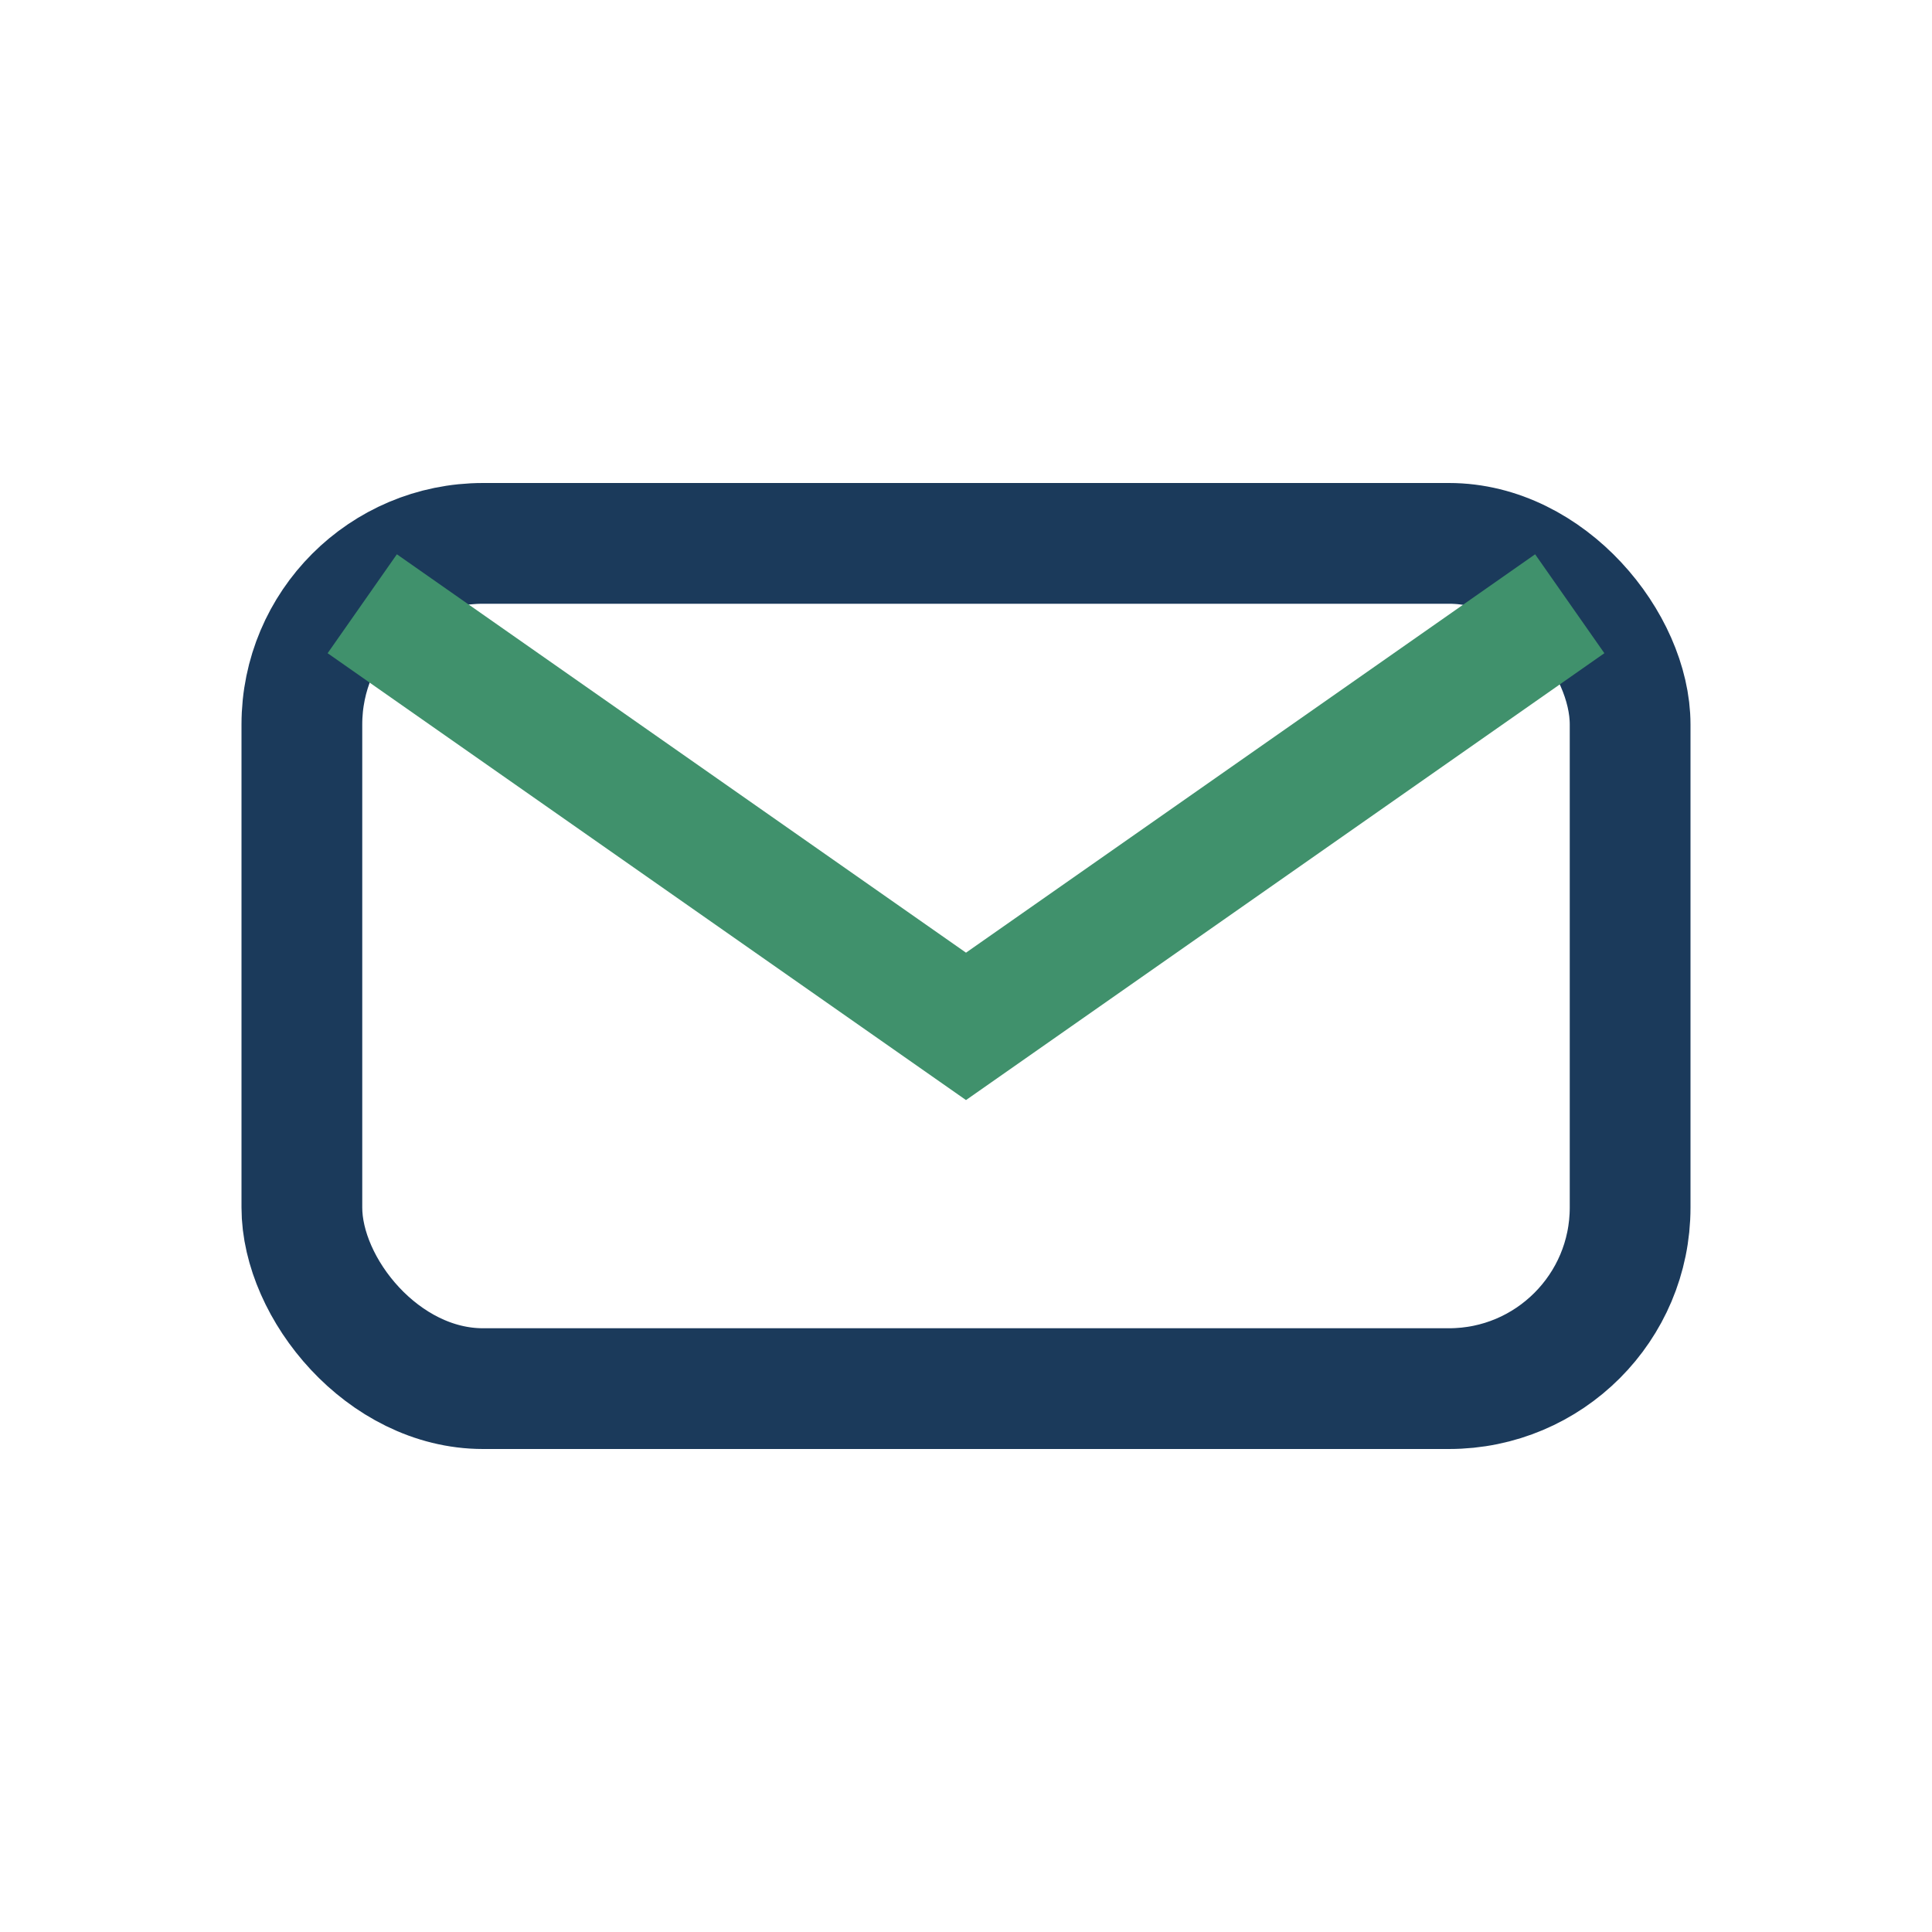
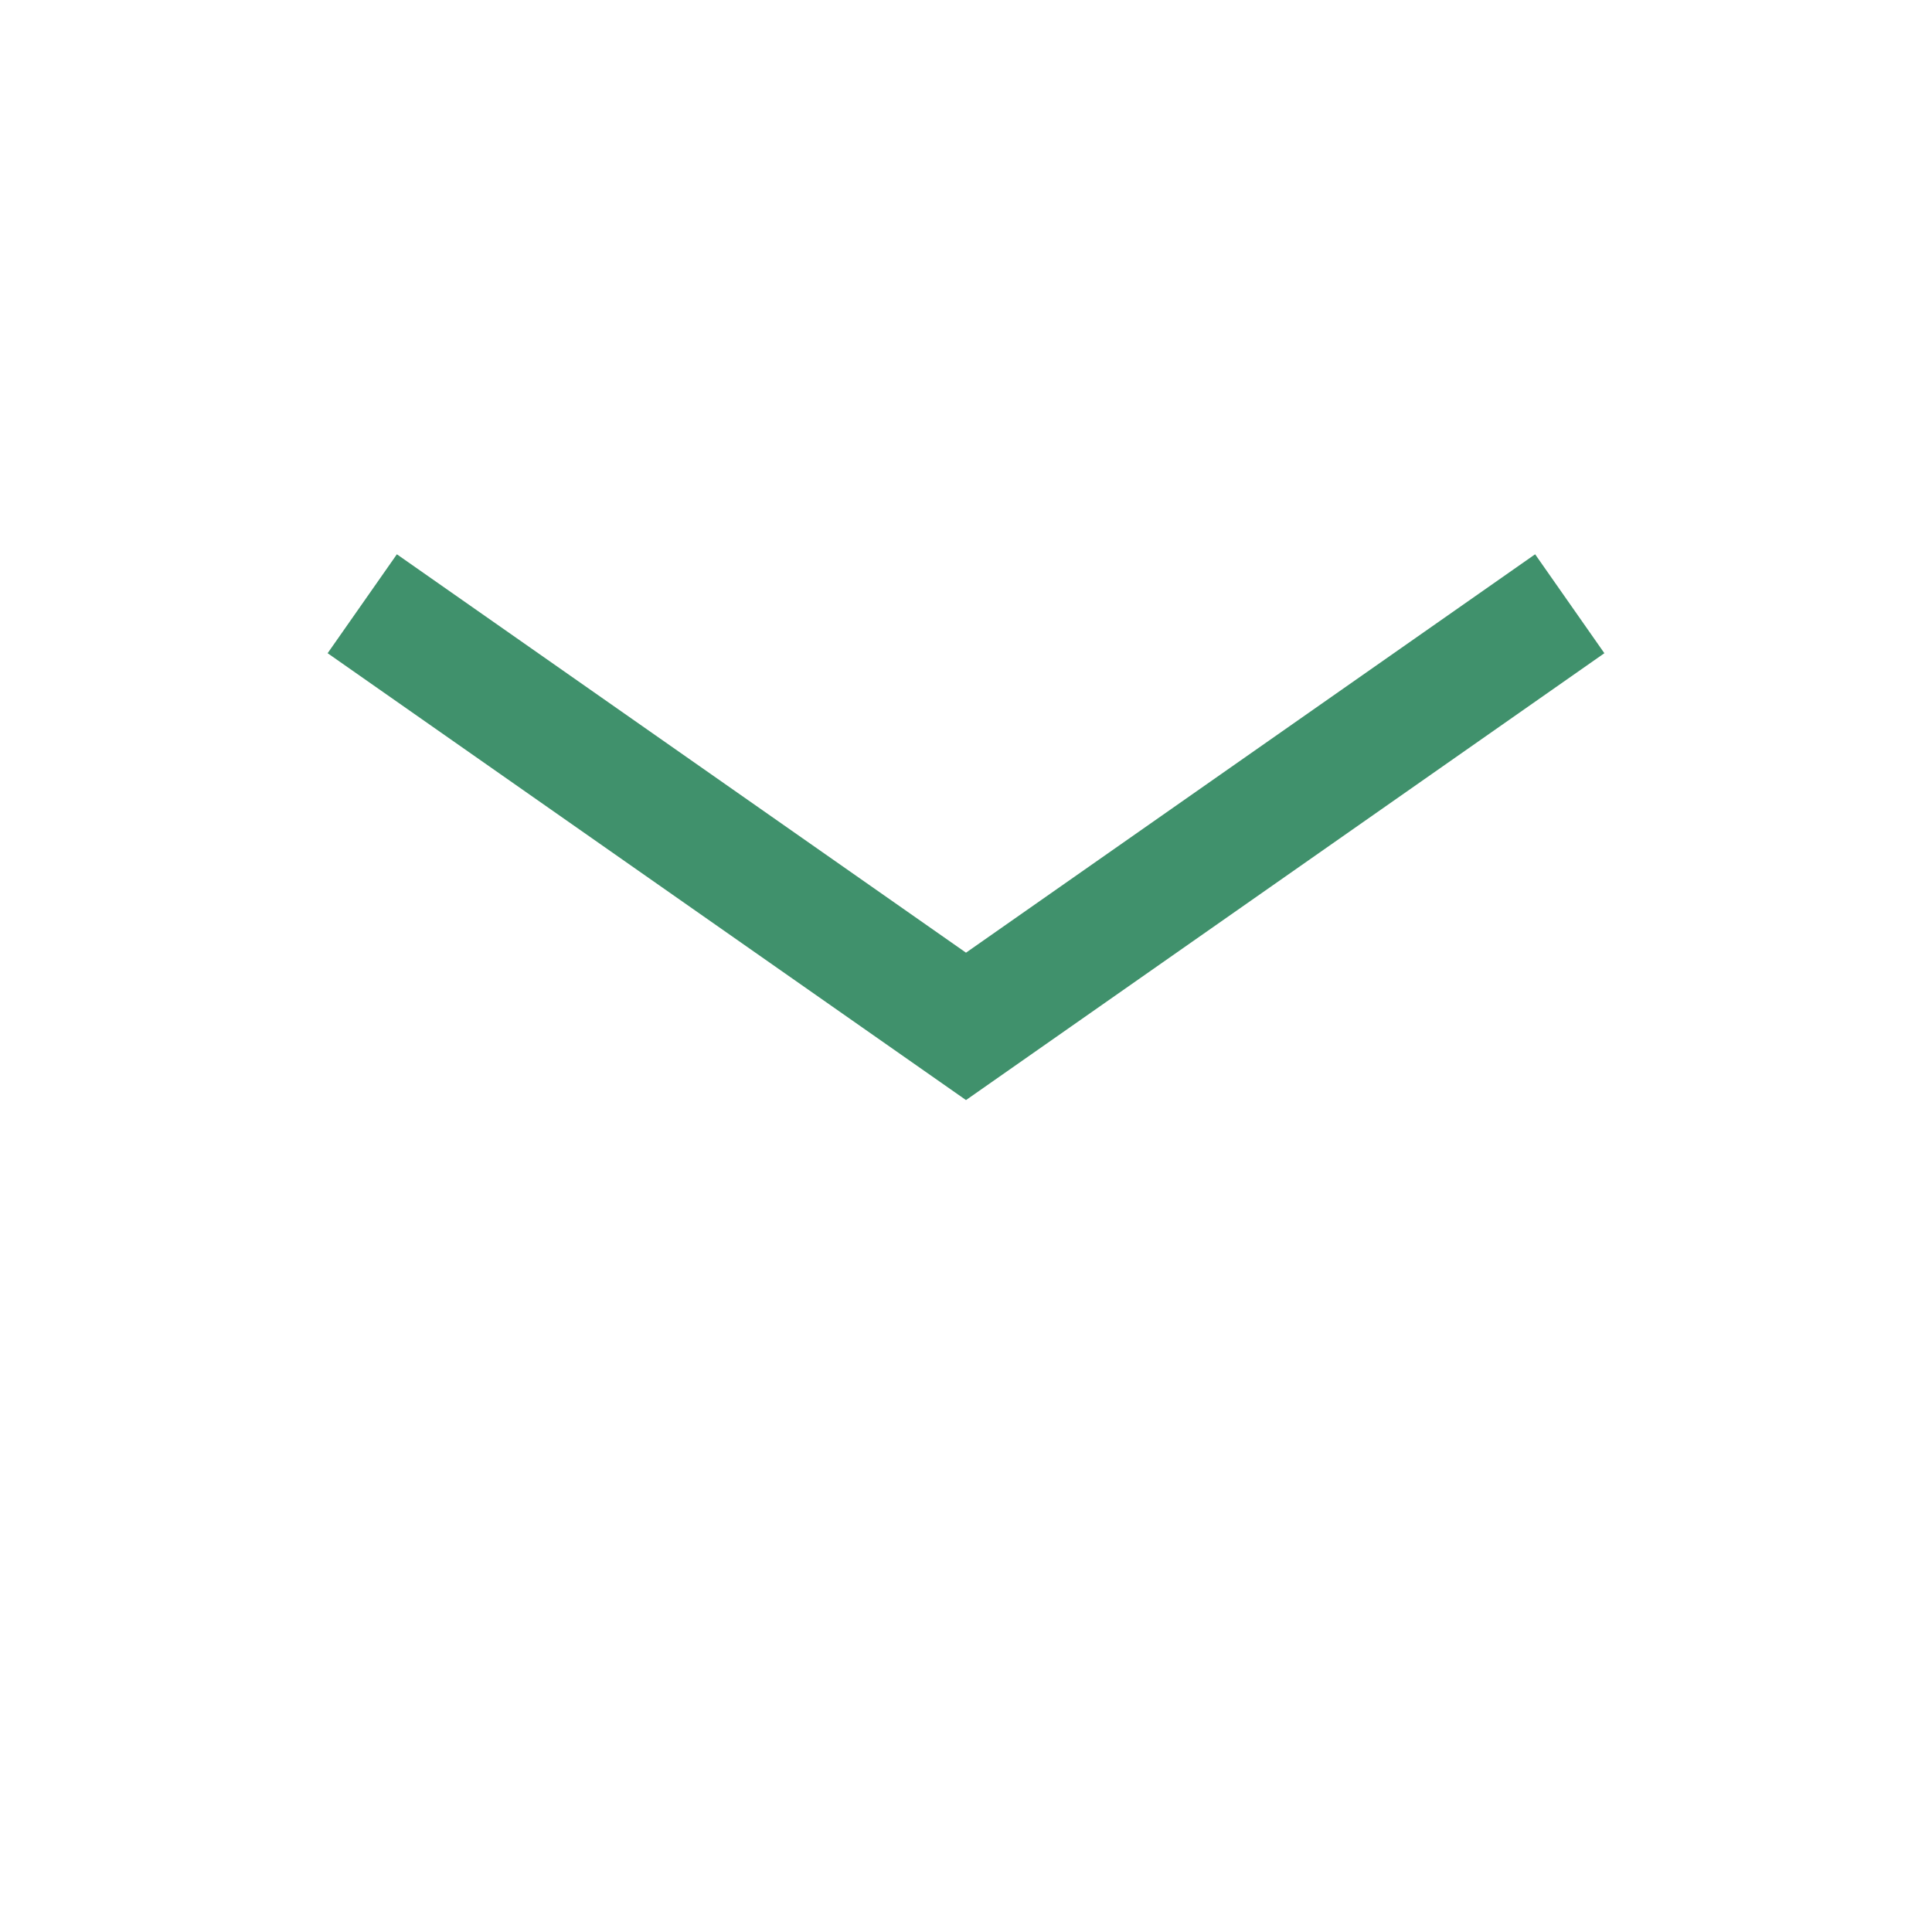
<svg xmlns="http://www.w3.org/2000/svg" width="32" height="32" viewBox="0 0 32 32">
-   <rect x="5" y="9" width="22" height="14" rx="3" fill="none" stroke="#1B3A5B" stroke-width="2" />
  <path d="M6 10l10 7 10-7" stroke="#40916C" stroke-width="2" fill="none" />
</svg>